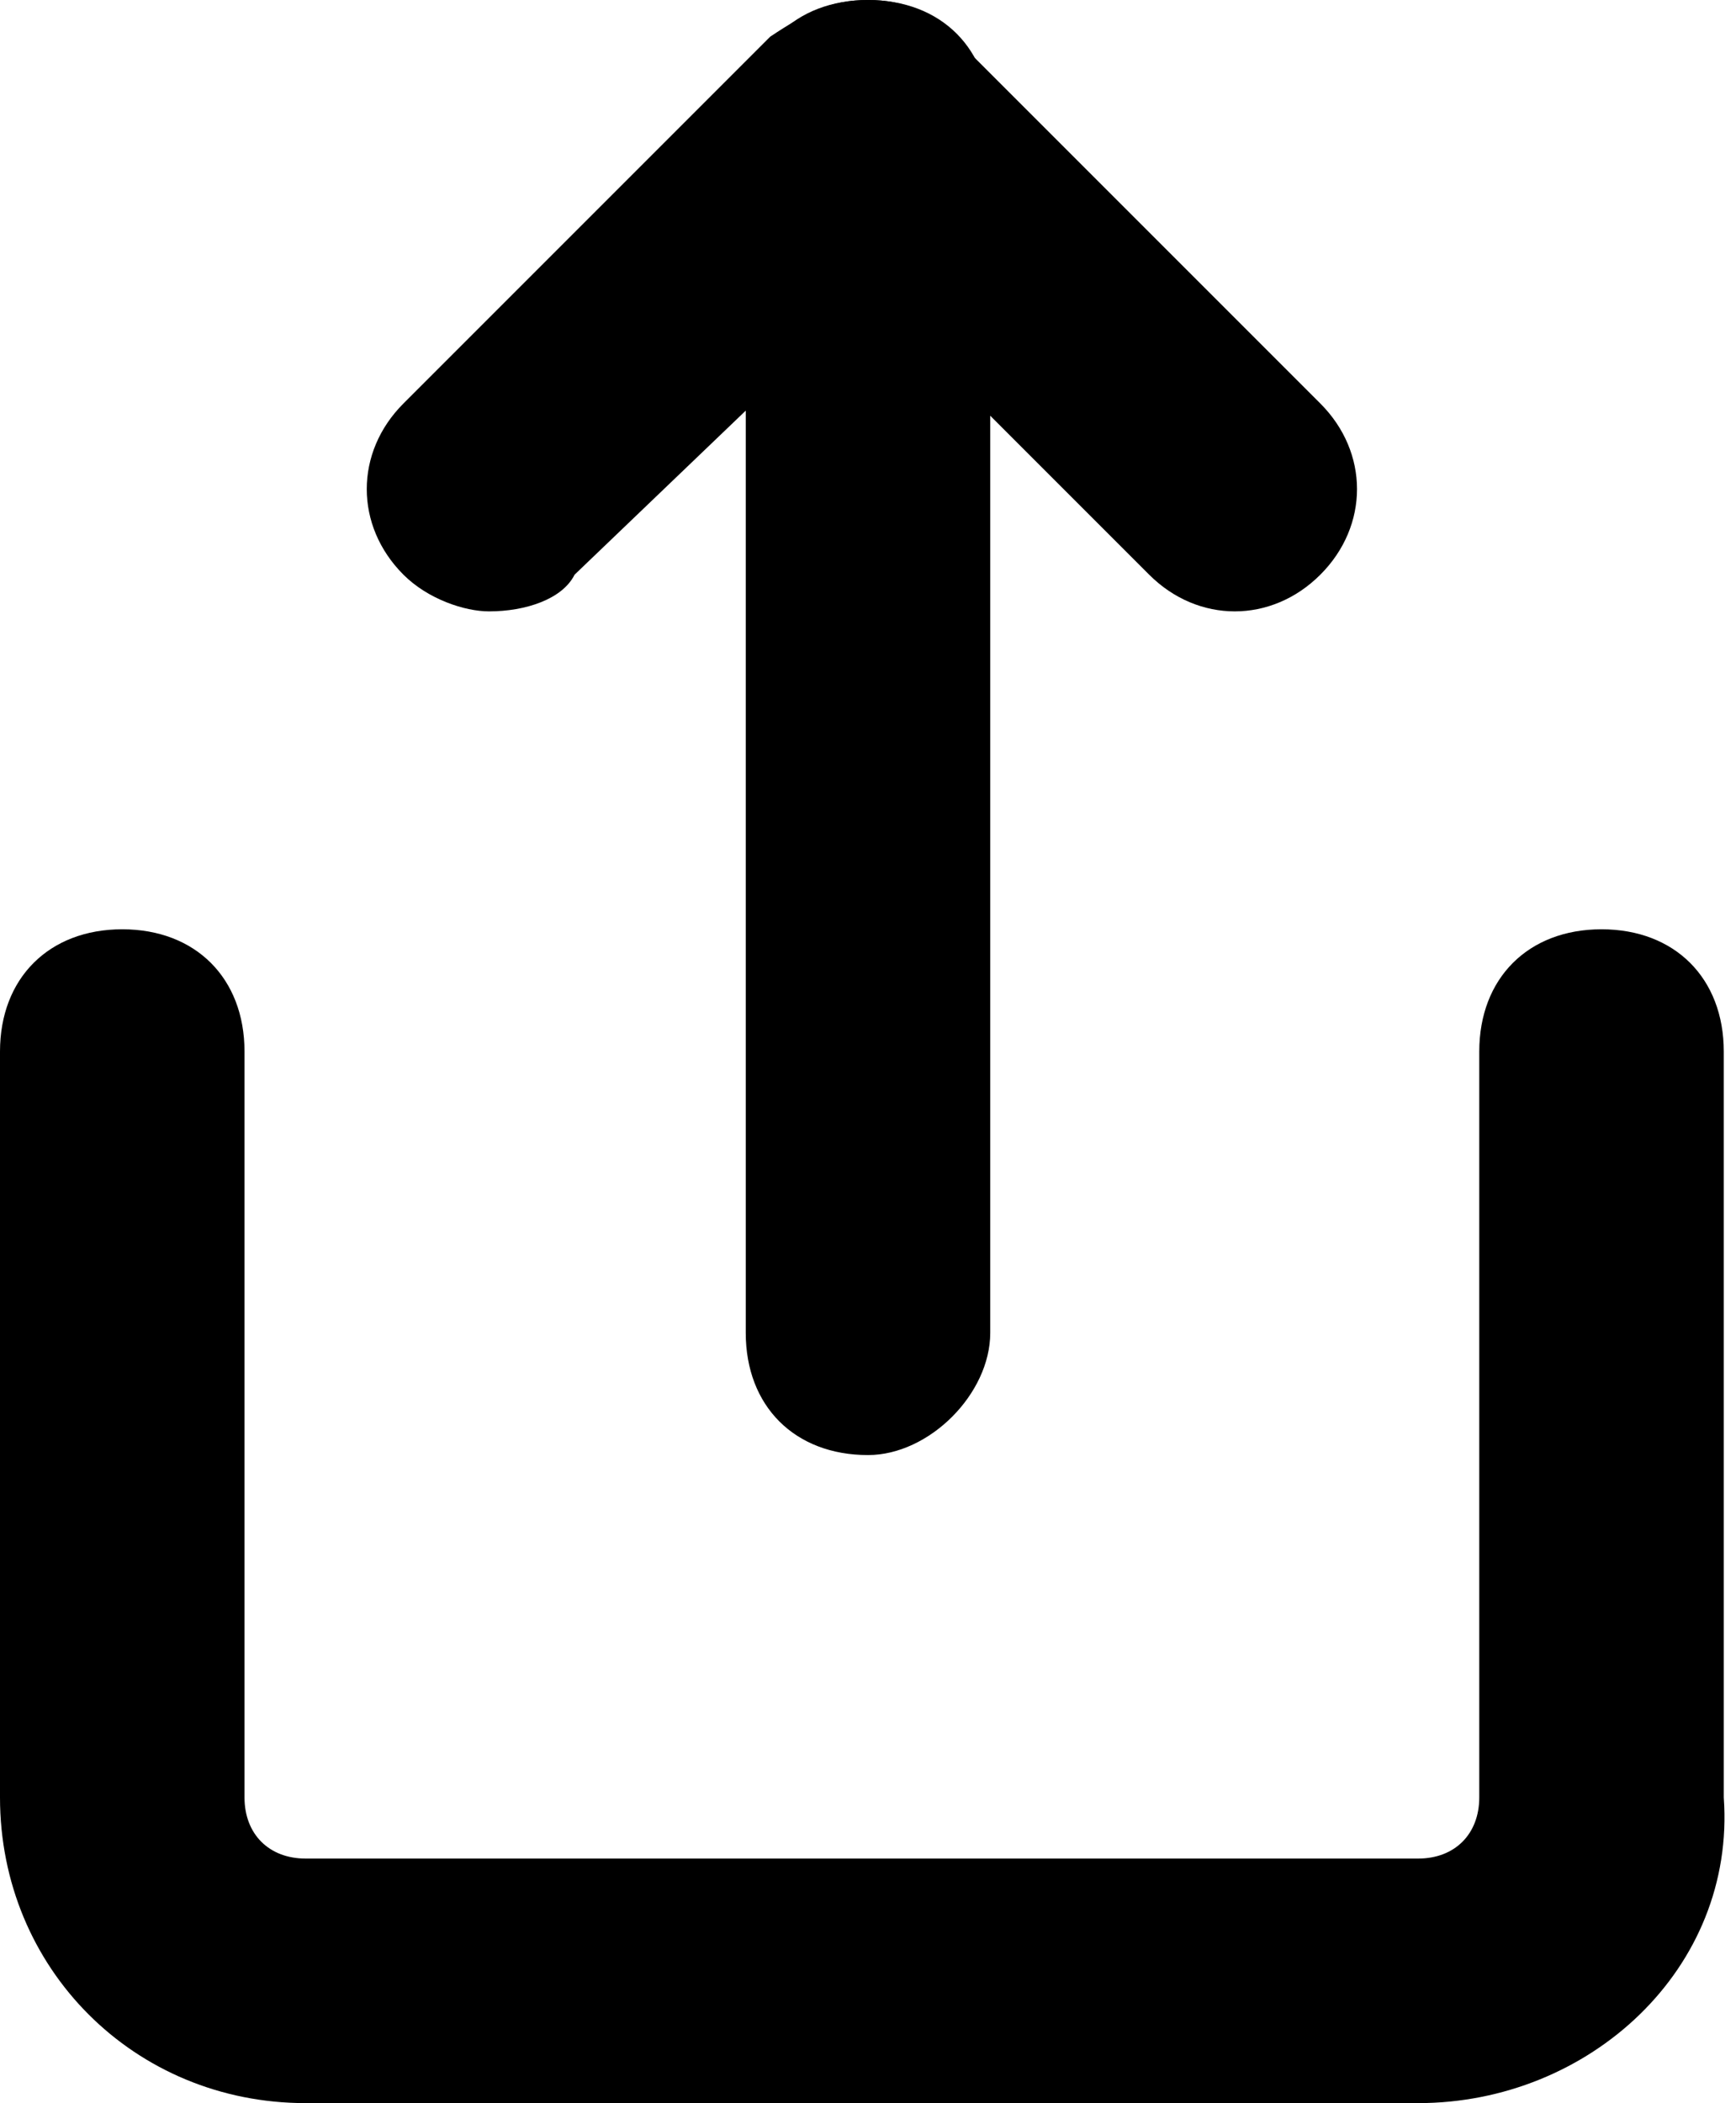
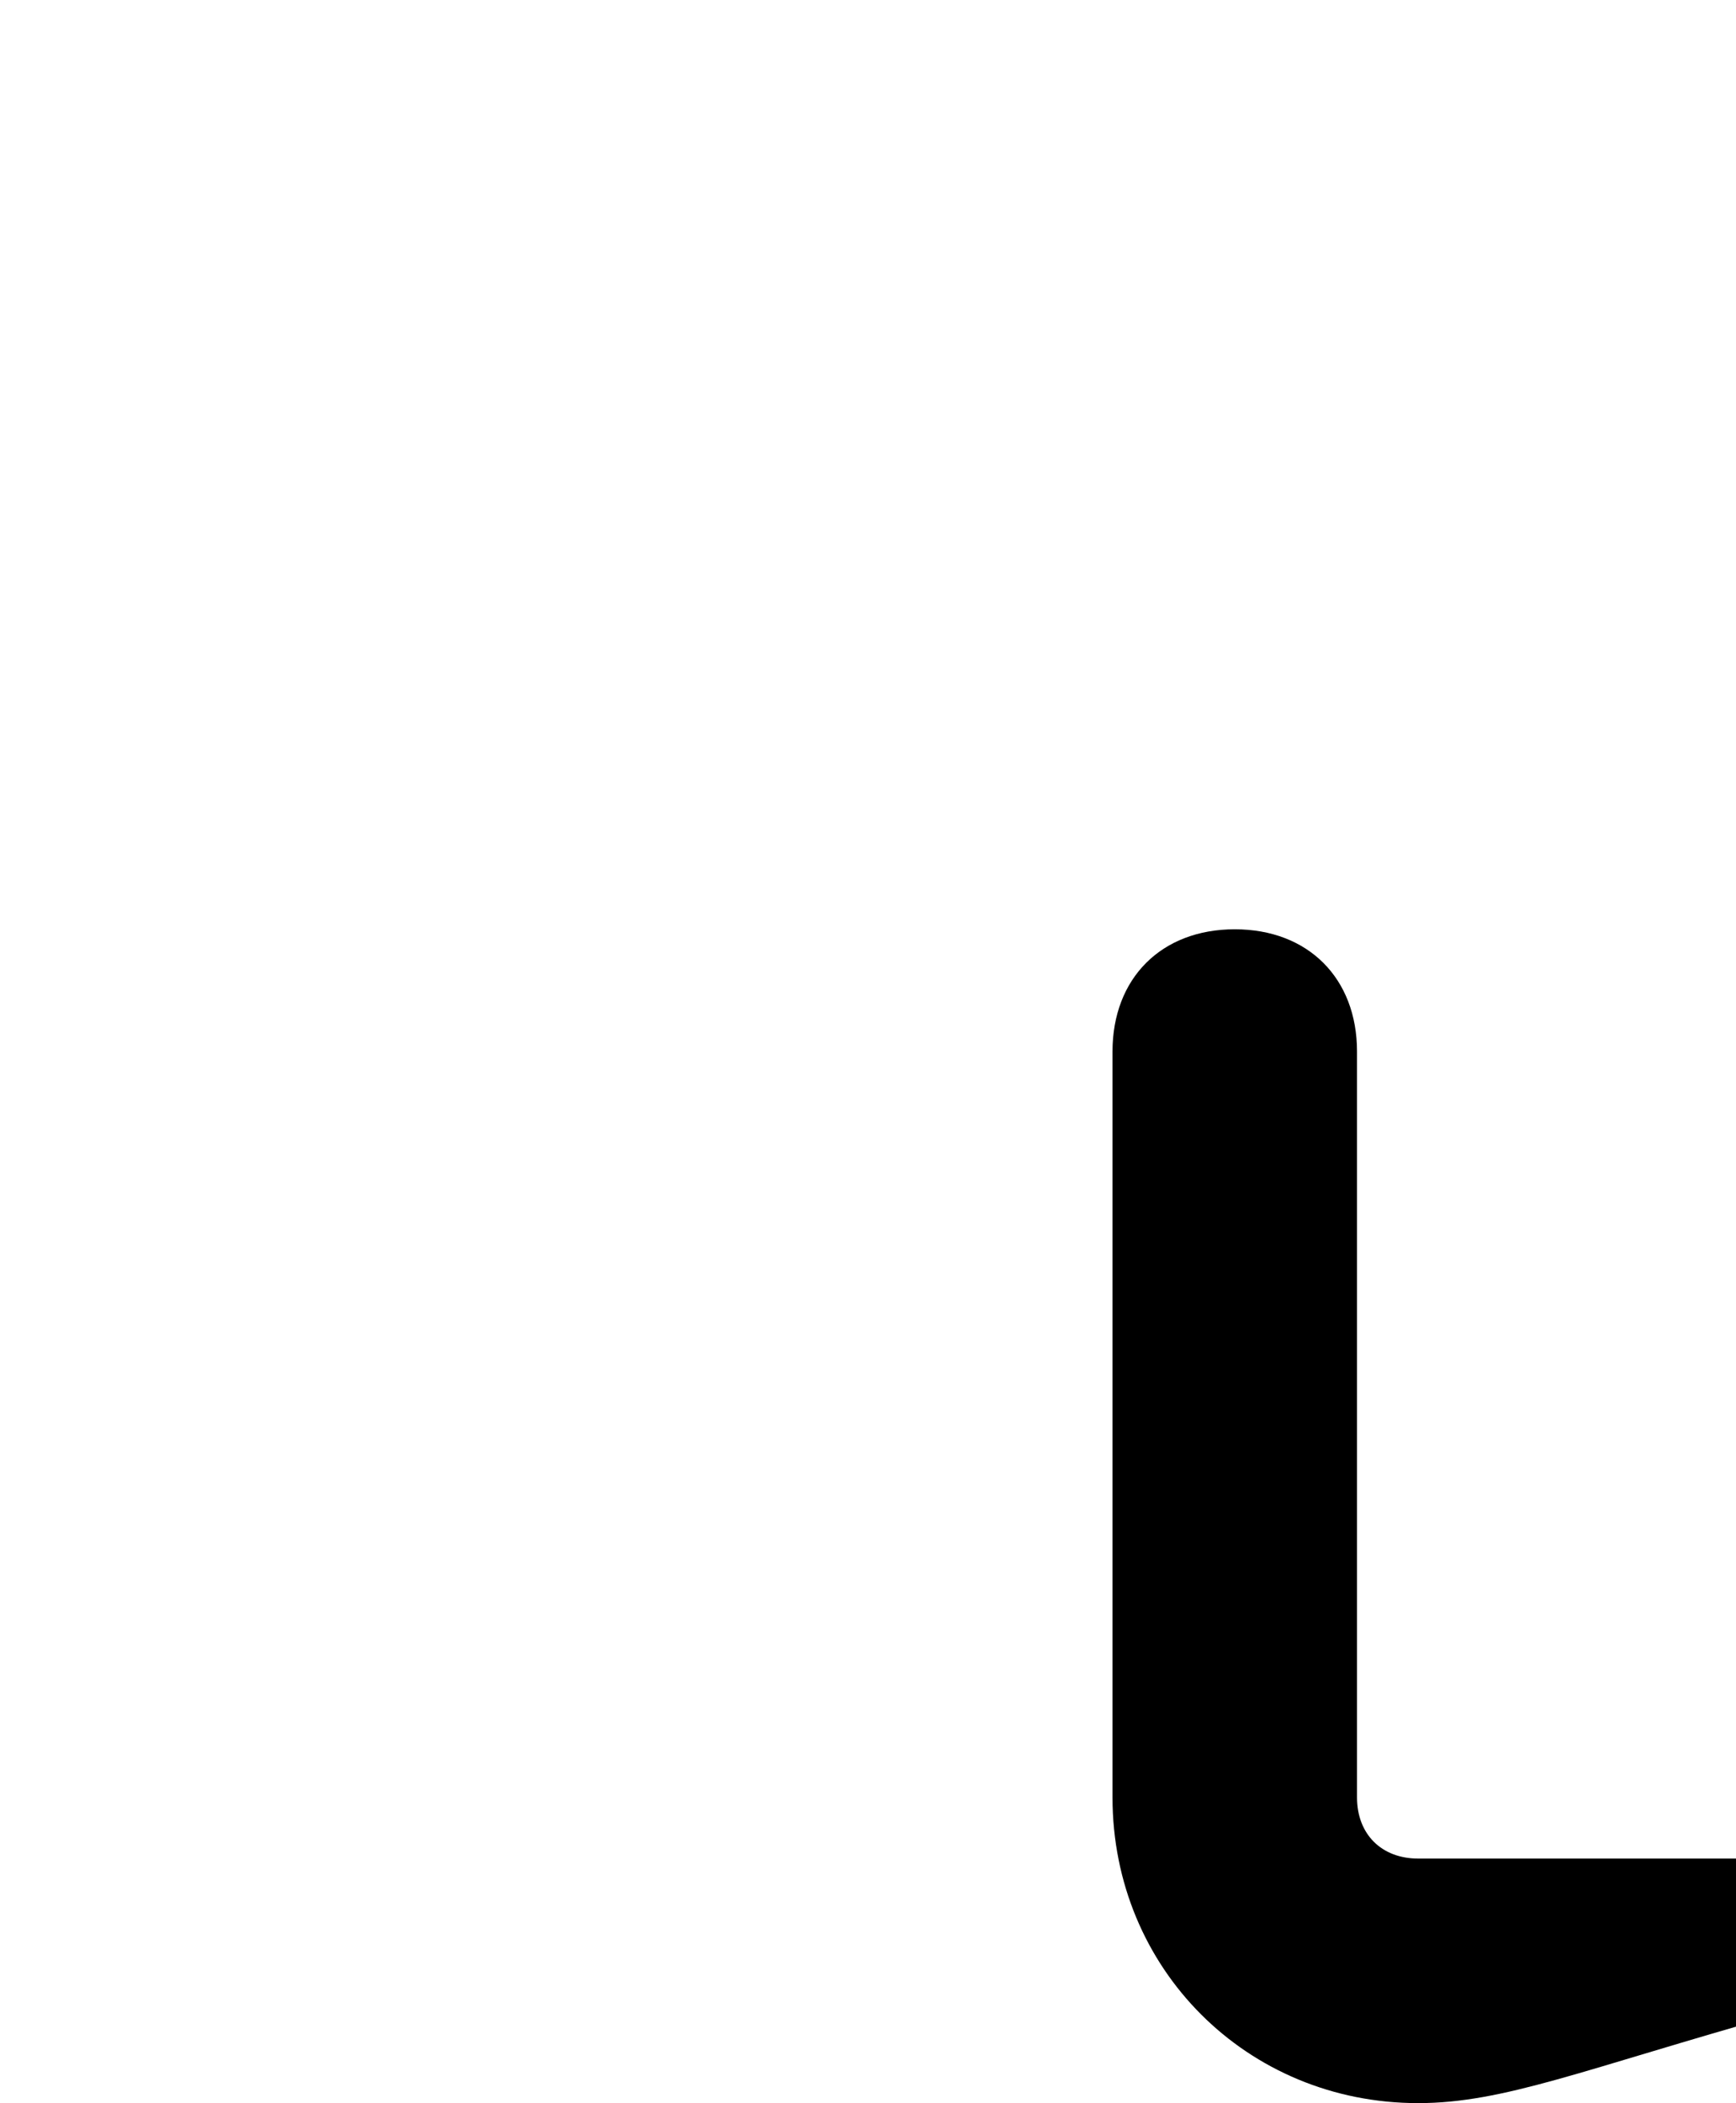
<svg xmlns="http://www.w3.org/2000/svg" version="1.1" id="Layer_1" x="0px" y="0px" viewBox="0 0 14.2 17.2" style="enable-background:new 0 0 14.2 17.2;" xml:space="preserve">
  <g id="share" transform="translate(-1439.03 -225.733)">
    <g id="share-2" transform="translate(1440.03 226.733)">
-       <path d="M10.6,16.2H1.5c-1.4,0-2.5-1.1-2.5-2.5V7.6c0-0.6,0.4-1,1-1s1,0.4,1,1v6.1c0,0.3,0.2,0.5,0.5,0.5h9.1    c0.3,0,0.5-0.2,0.5-0.5V7.6c0-0.6,0.4-1,1-1s1,0.4,1,1v6.1C13.2,15.1,12,16.2,10.6,16.2z" />
-       <path d="M3,4C2.8,4,2.5,3.9,2.3,3.7c-0.4-0.4-0.4-1,0-1.4l3-3C5.6-0.9,5.8-1,6.1-1l0,0c0.3,0,0.5,0.1,0.7,0.3l3,3    c0.4,0.4,0.4,1,0,1.4c-0.4,0.4-1,0.4-1.4,0L6.1,1.4L3.7,3.7C3.6,3.9,3.3,4,3,4z" />
-       <path d="M6.1,10.9c-0.6,0-1-0.4-1-1V0c0-0.6,0.4-1,1-1s1,0.4,1,1v9.9C7.1,10.4,6.6,10.9,6.1,10.9z" />
+       <path d="M10.6,16.2c-1.4,0-2.5-1.1-2.5-2.5V7.6c0-0.6,0.4-1,1-1s1,0.4,1,1v6.1c0,0.3,0.2,0.5,0.5,0.5h9.1    c0.3,0,0.5-0.2,0.5-0.5V7.6c0-0.6,0.4-1,1-1s1,0.4,1,1v6.1C13.2,15.1,12,16.2,10.6,16.2z" />
    </g>
  </g>
</svg>